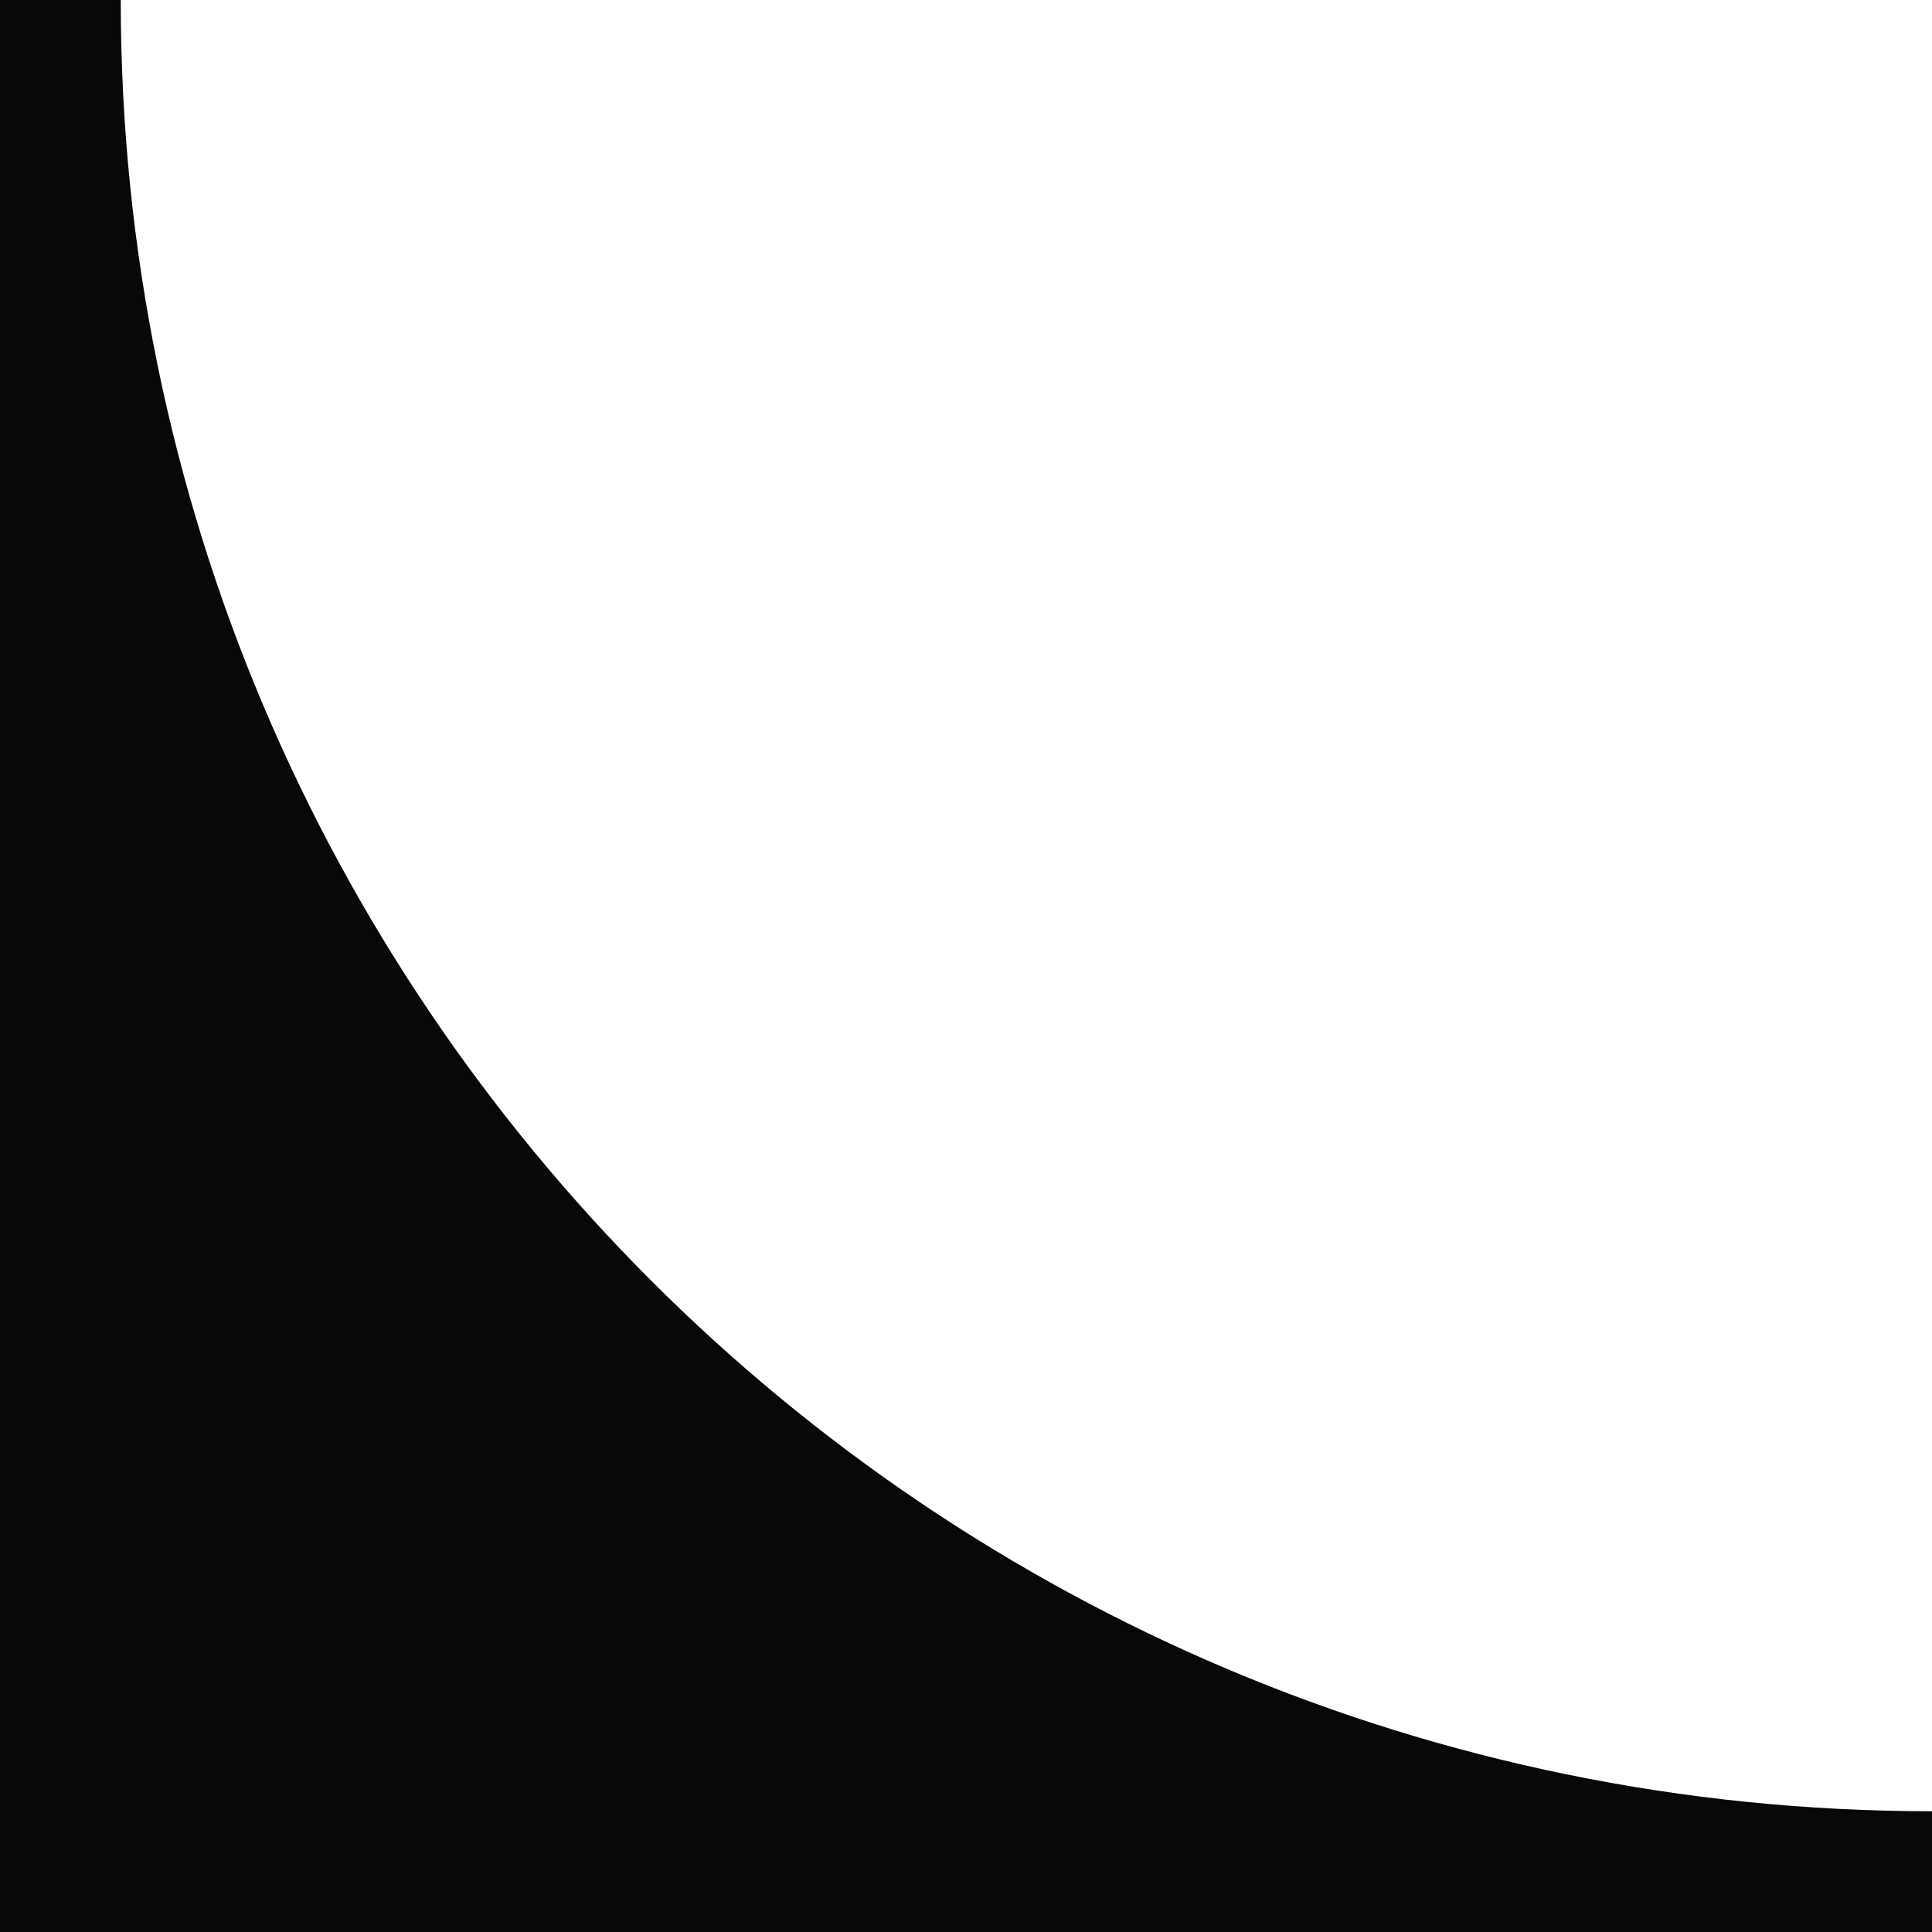
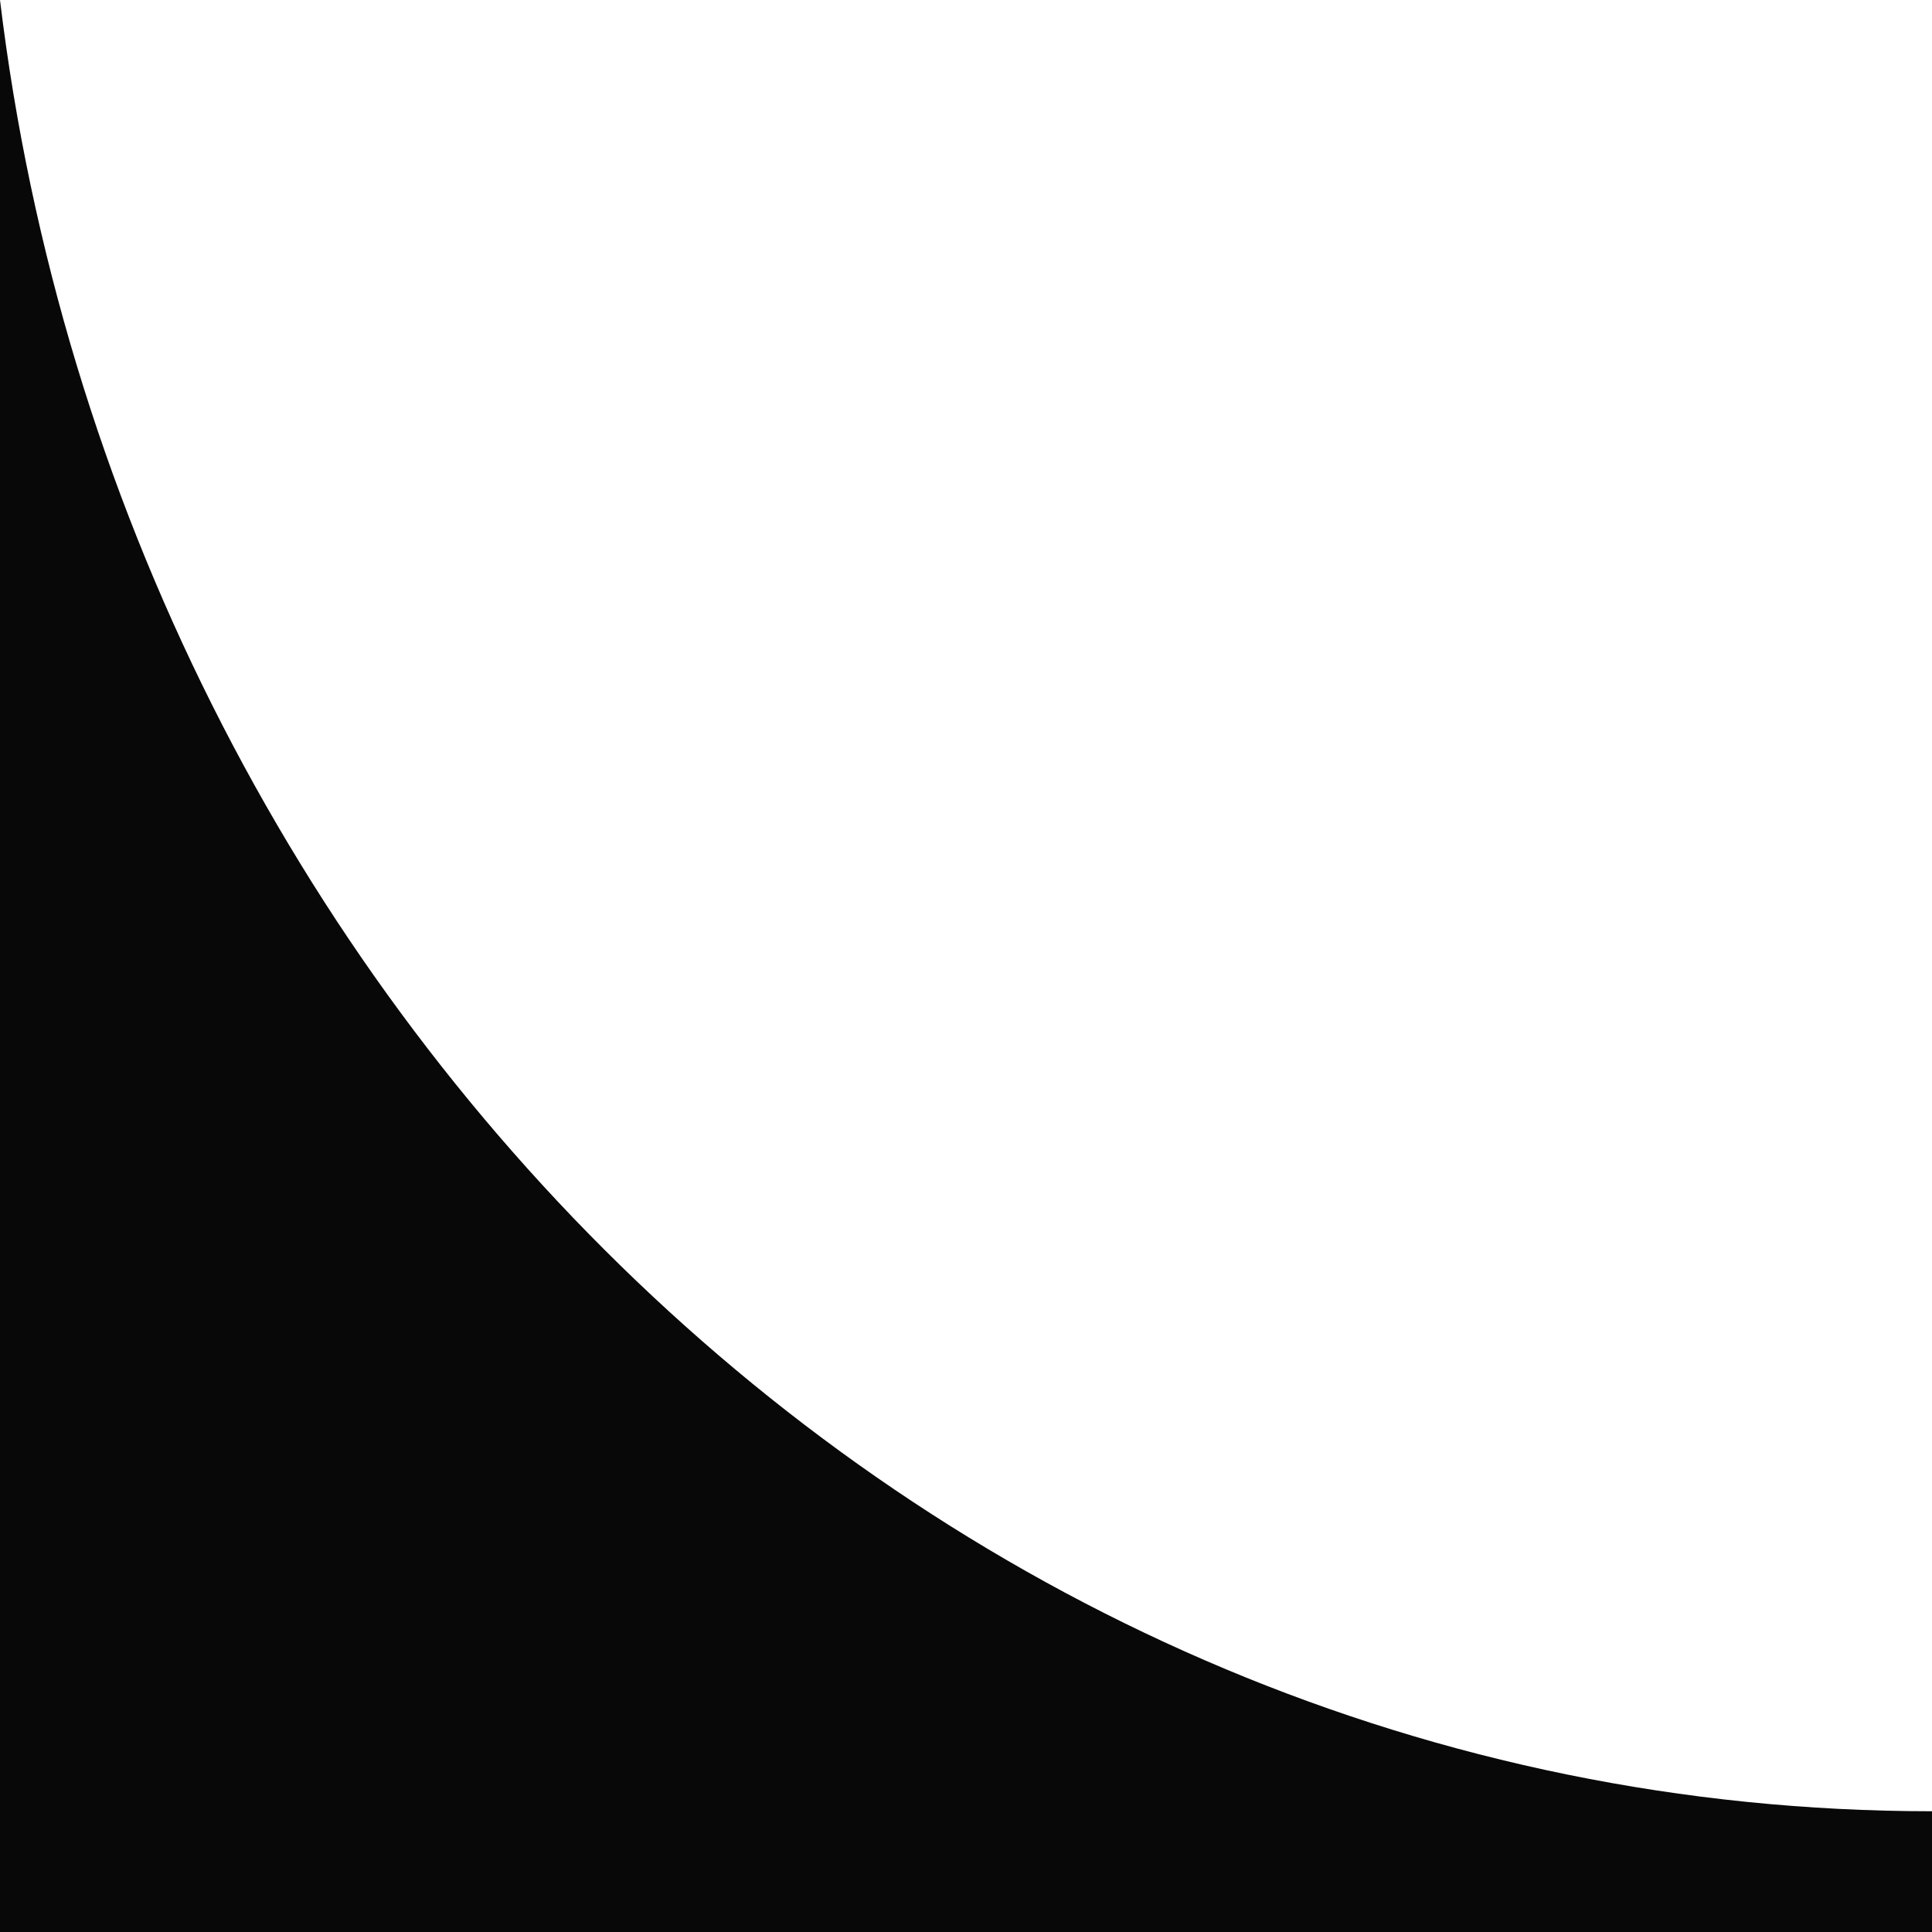
<svg xmlns="http://www.w3.org/2000/svg" viewBox="0 0 32.00 32.00" data-guides="{&quot;vertical&quot;:[],&quot;horizontal&quot;:[]}">
-   <path fill="#080808" stroke="none" fill-opacity="1" stroke-width="1" stroke-opacity="1" clip-rule="evenodd" fill-rule="evenodd" id="tSvg55e6034845" title="Path 4" d="M0 0C0.667 0 1.333 0 2 0C2 16.568 15.432 30 32 30C32 30.667 32 31.333 32 32C21.333 32 10.667 32 0 32C0 31.333 0 30.667 0 30C0 20 0 10 0 0Z" />
+   <path fill="#080808" stroke="none" fill-opacity="1" stroke-width="1" stroke-opacity="1" clip-rule="evenodd" fill-rule="evenodd" id="tSvg55e6034845" title="Path 4" d="M0 0C2 16.568 15.432 30 32 30C32 30.667 32 31.333 32 32C21.333 32 10.667 32 0 32C0 31.333 0 30.667 0 30C0 20 0 10 0 0Z" />
  <defs />
</svg>